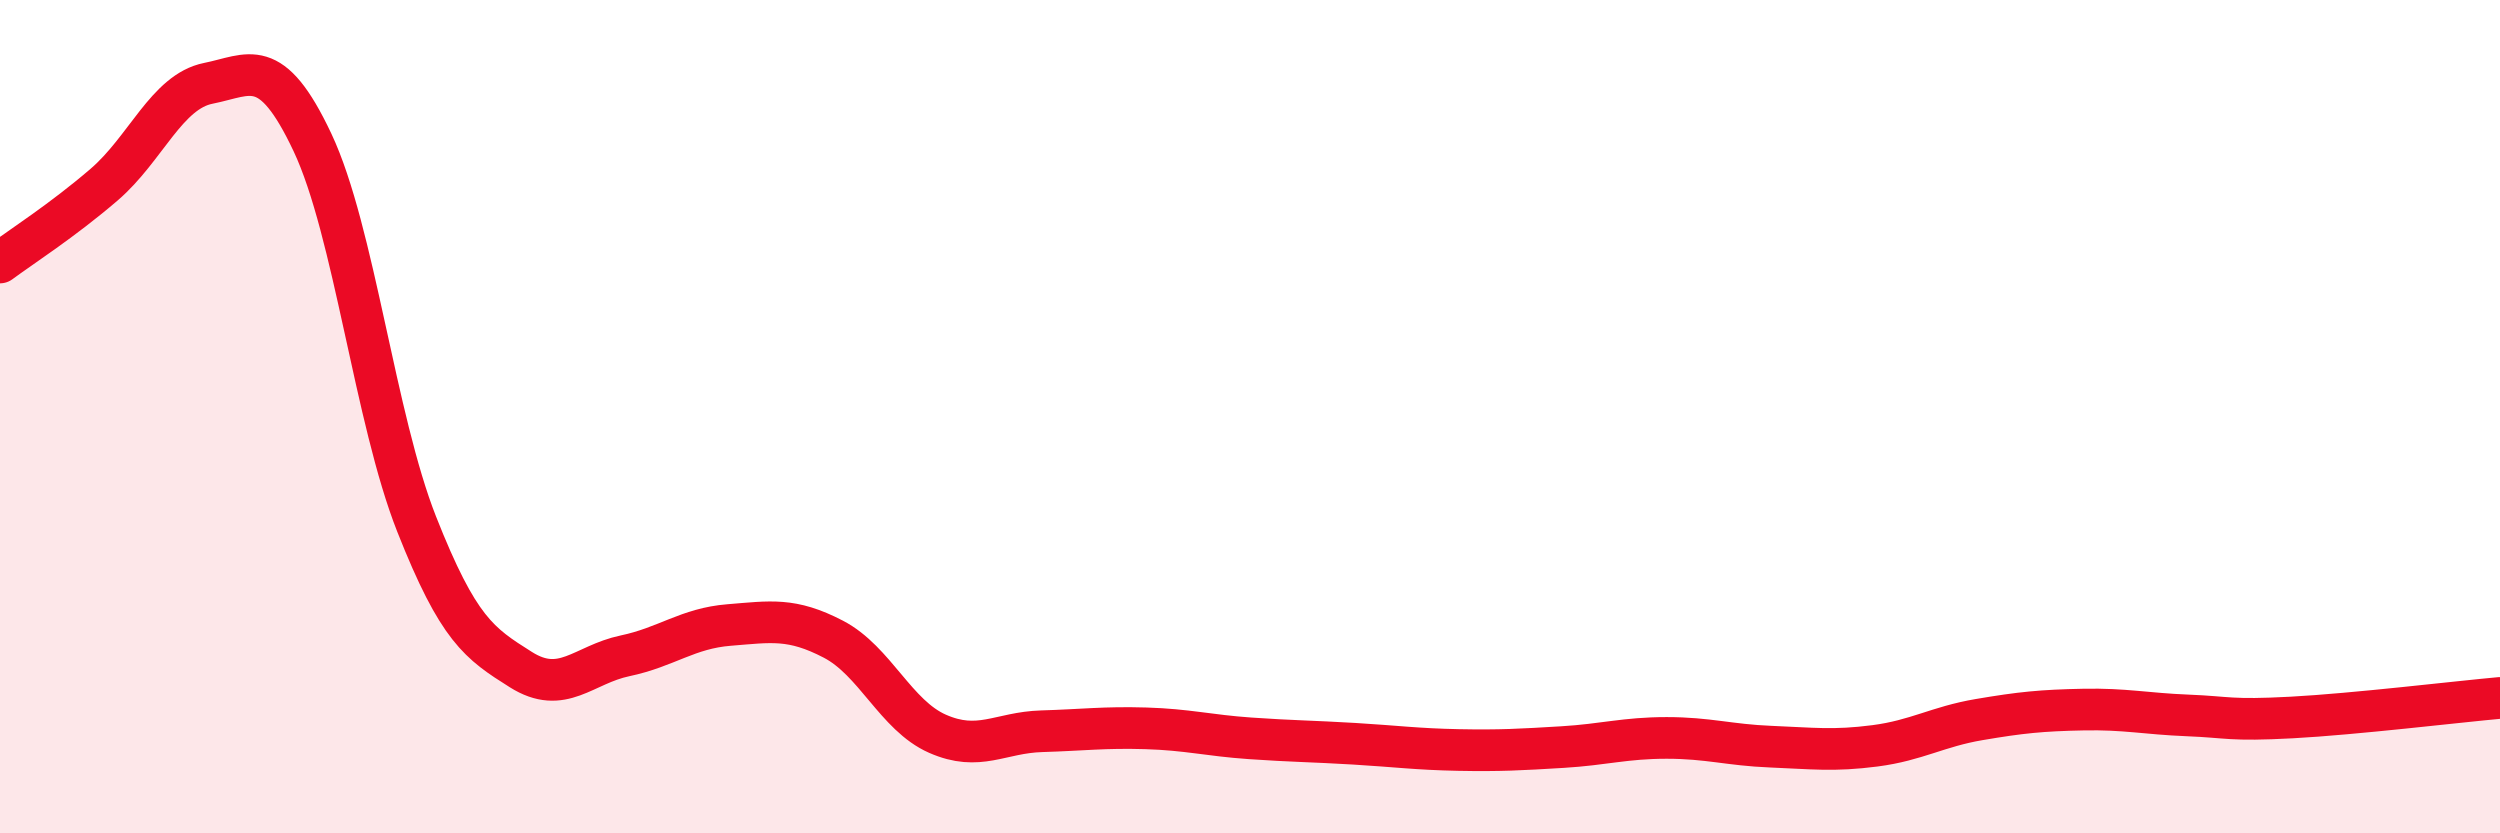
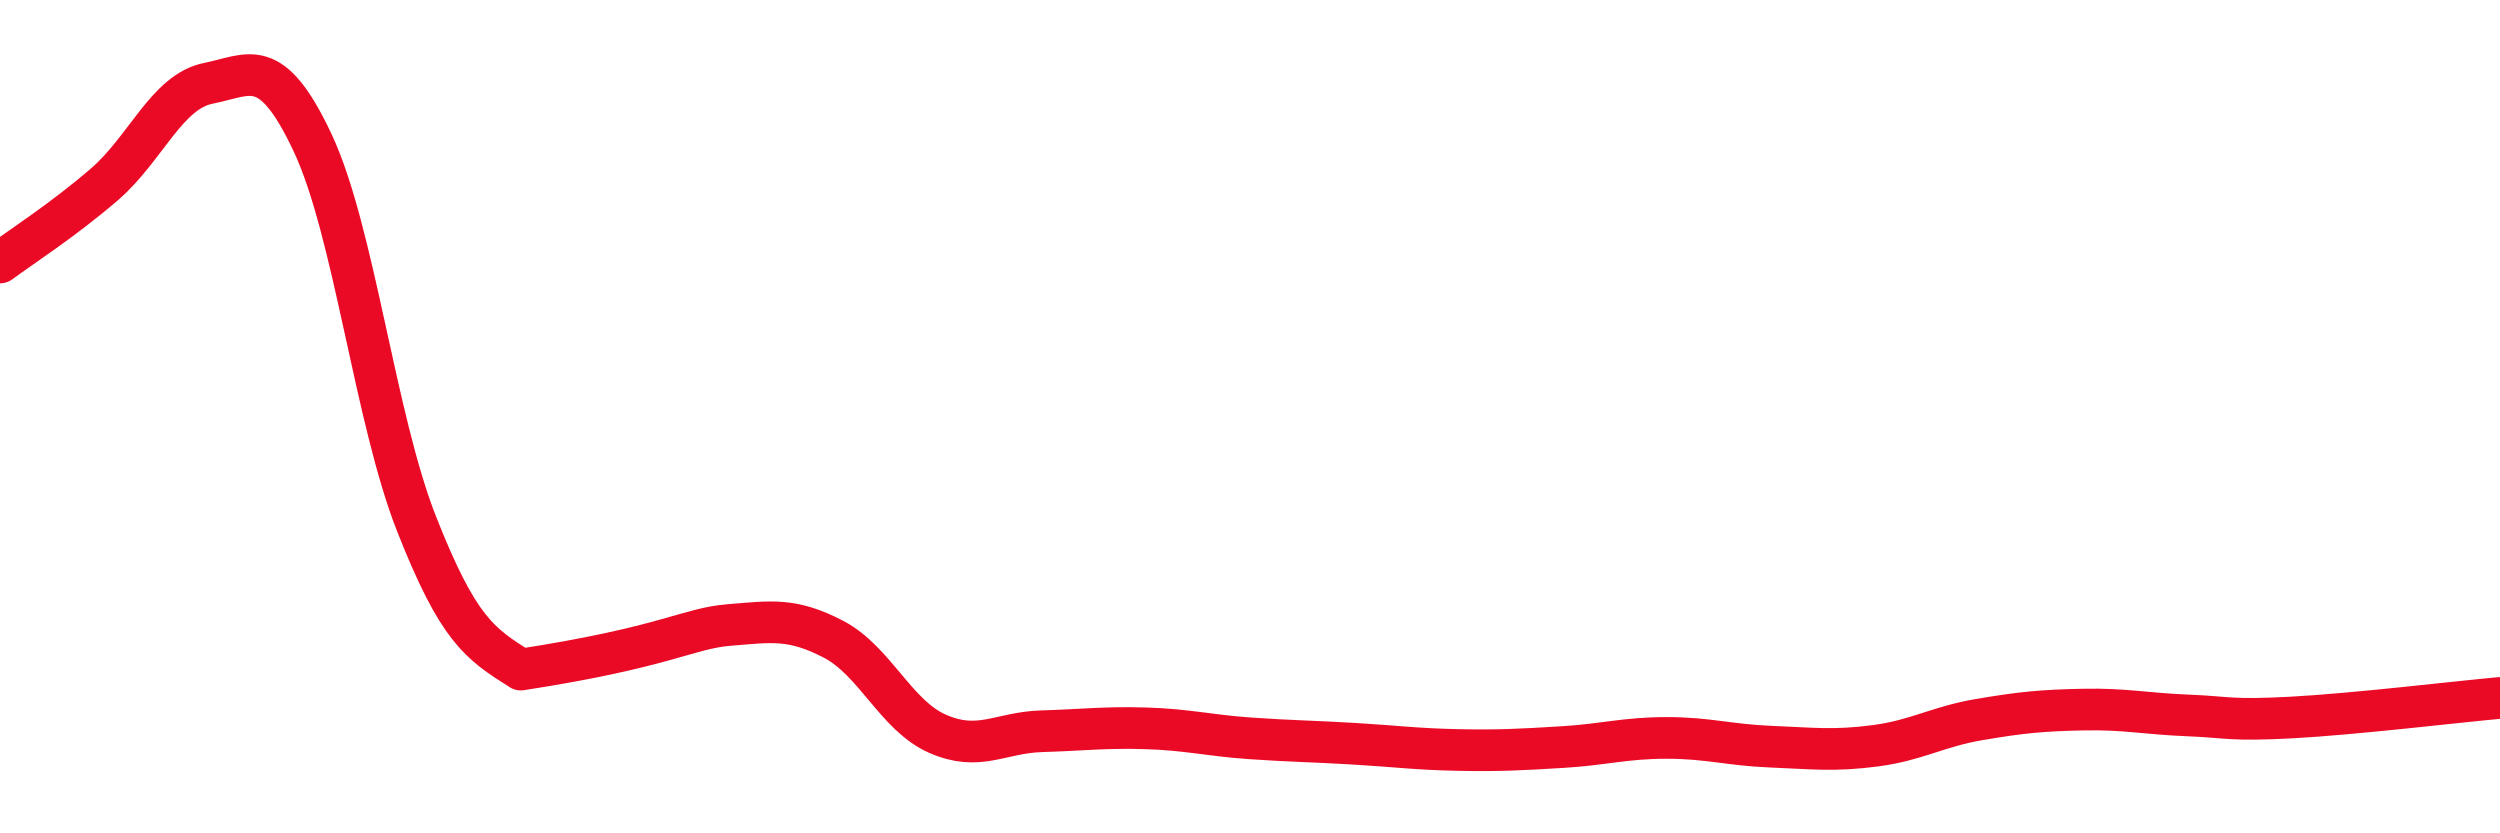
<svg xmlns="http://www.w3.org/2000/svg" width="60" height="20" viewBox="0 0 60 20">
-   <path d="M 0,6.3 C 0.5,5.93 1.5,5.29 2.5,4.43 C 3.5,3.57 4,2.2 5,2 C 6,1.8 6.5,1.3 7.5,3.42 C 8.5,5.54 9,10.05 10,12.58 C 11,15.11 11.5,15.44 12.5,16.07 C 13.5,16.7 14,15.95 15,15.74 C 16,15.53 16.5,15.08 17.5,15 C 18.5,14.92 19,14.82 20,15.34 C 21,15.86 21.5,17.17 22.5,17.61 C 23.5,18.05 24,17.58 25,17.55 C 26,17.52 26.5,17.45 27.5,17.48 C 28.5,17.51 29,17.65 30,17.72 C 31,17.79 31.5,17.79 32.5,17.85 C 33.5,17.91 34,17.98 35,18 C 36,18.02 36.5,17.99 37.5,17.93 C 38.5,17.87 39,17.71 40,17.71 C 41,17.71 41.5,17.88 42.5,17.92 C 43.5,17.96 44,18.03 45,17.9 C 46,17.77 46.5,17.44 47.5,17.27 C 48.5,17.1 49,17.05 50,17.03 C 51,17.01 51.5,17.13 52.5,17.17 C 53.5,17.21 53.5,17.3 55,17.22 C 56.5,17.14 59,16.84 60,16.75L60 20L0 20Z" fill="#EB0A25" opacity="0.1" stroke-linecap="round" stroke-linejoin="round" />
-   <path d="M 0,6.3 C 0.5,5.93 1.5,5.29 2.5,4.43 C 3.5,3.57 4,2.2 5,2 C 6,1.8 6.5,1.3 7.5,3.42 C 8.5,5.54 9,10.05 10,12.58 C 11,15.11 11.5,15.44 12.5,16.07 C 13.5,16.7 14,15.95 15,15.74 C 16,15.53 16.5,15.08 17.5,15 C 18.5,14.92 19,14.82 20,15.34 C 21,15.86 21.5,17.17 22.5,17.61 C 23.5,18.05 24,17.58 25,17.55 C 26,17.52 26.5,17.45 27.5,17.48 C 28.5,17.51 29,17.65 30,17.72 C 31,17.79 31.5,17.79 32.5,17.85 C 33.5,17.91 34,17.98 35,18 C 36,18.02 36.5,17.99 37.5,17.93 C 38.5,17.87 39,17.71 40,17.71 C 41,17.71 41.5,17.88 42.5,17.92 C 43.5,17.96 44,18.03 45,17.9 C 46,17.77 46.5,17.44 47.5,17.27 C 48.5,17.1 49,17.05 50,17.03 C 51,17.01 51.5,17.13 52.5,17.17 C 53.5,17.21 53.5,17.3 55,17.22 C 56.5,17.14 59,16.84 60,16.75" stroke="#EB0A25" stroke-width="1" fill="none" stroke-linecap="round" stroke-linejoin="round" />
+   <path d="M 0,6.3 C 0.5,5.93 1.5,5.29 2.5,4.43 C 3.5,3.57 4,2.2 5,2 C 6,1.8 6.5,1.3 7.5,3.42 C 8.5,5.54 9,10.05 10,12.58 C 11,15.11 11.5,15.44 12.5,16.07 C 16,15.53 16.5,15.08 17.5,15 C 18.5,14.92 19,14.82 20,15.34 C 21,15.86 21.5,17.17 22.5,17.61 C 23.5,18.05 24,17.58 25,17.55 C 26,17.52 26.5,17.45 27.5,17.48 C 28.5,17.51 29,17.65 30,17.72 C 31,17.79 31.5,17.79 32.5,17.85 C 33.5,17.91 34,17.98 35,18 C 36,18.02 36.5,17.99 37.5,17.93 C 38.5,17.87 39,17.71 40,17.71 C 41,17.71 41.5,17.88 42.5,17.92 C 43.5,17.96 44,18.03 45,17.9 C 46,17.77 46.5,17.44 47.5,17.27 C 48.5,17.1 49,17.05 50,17.03 C 51,17.01 51.5,17.13 52.5,17.17 C 53.5,17.21 53.5,17.3 55,17.22 C 56.5,17.14 59,16.84 60,16.75" stroke="#EB0A25" stroke-width="1" fill="none" stroke-linecap="round" stroke-linejoin="round" />
</svg>